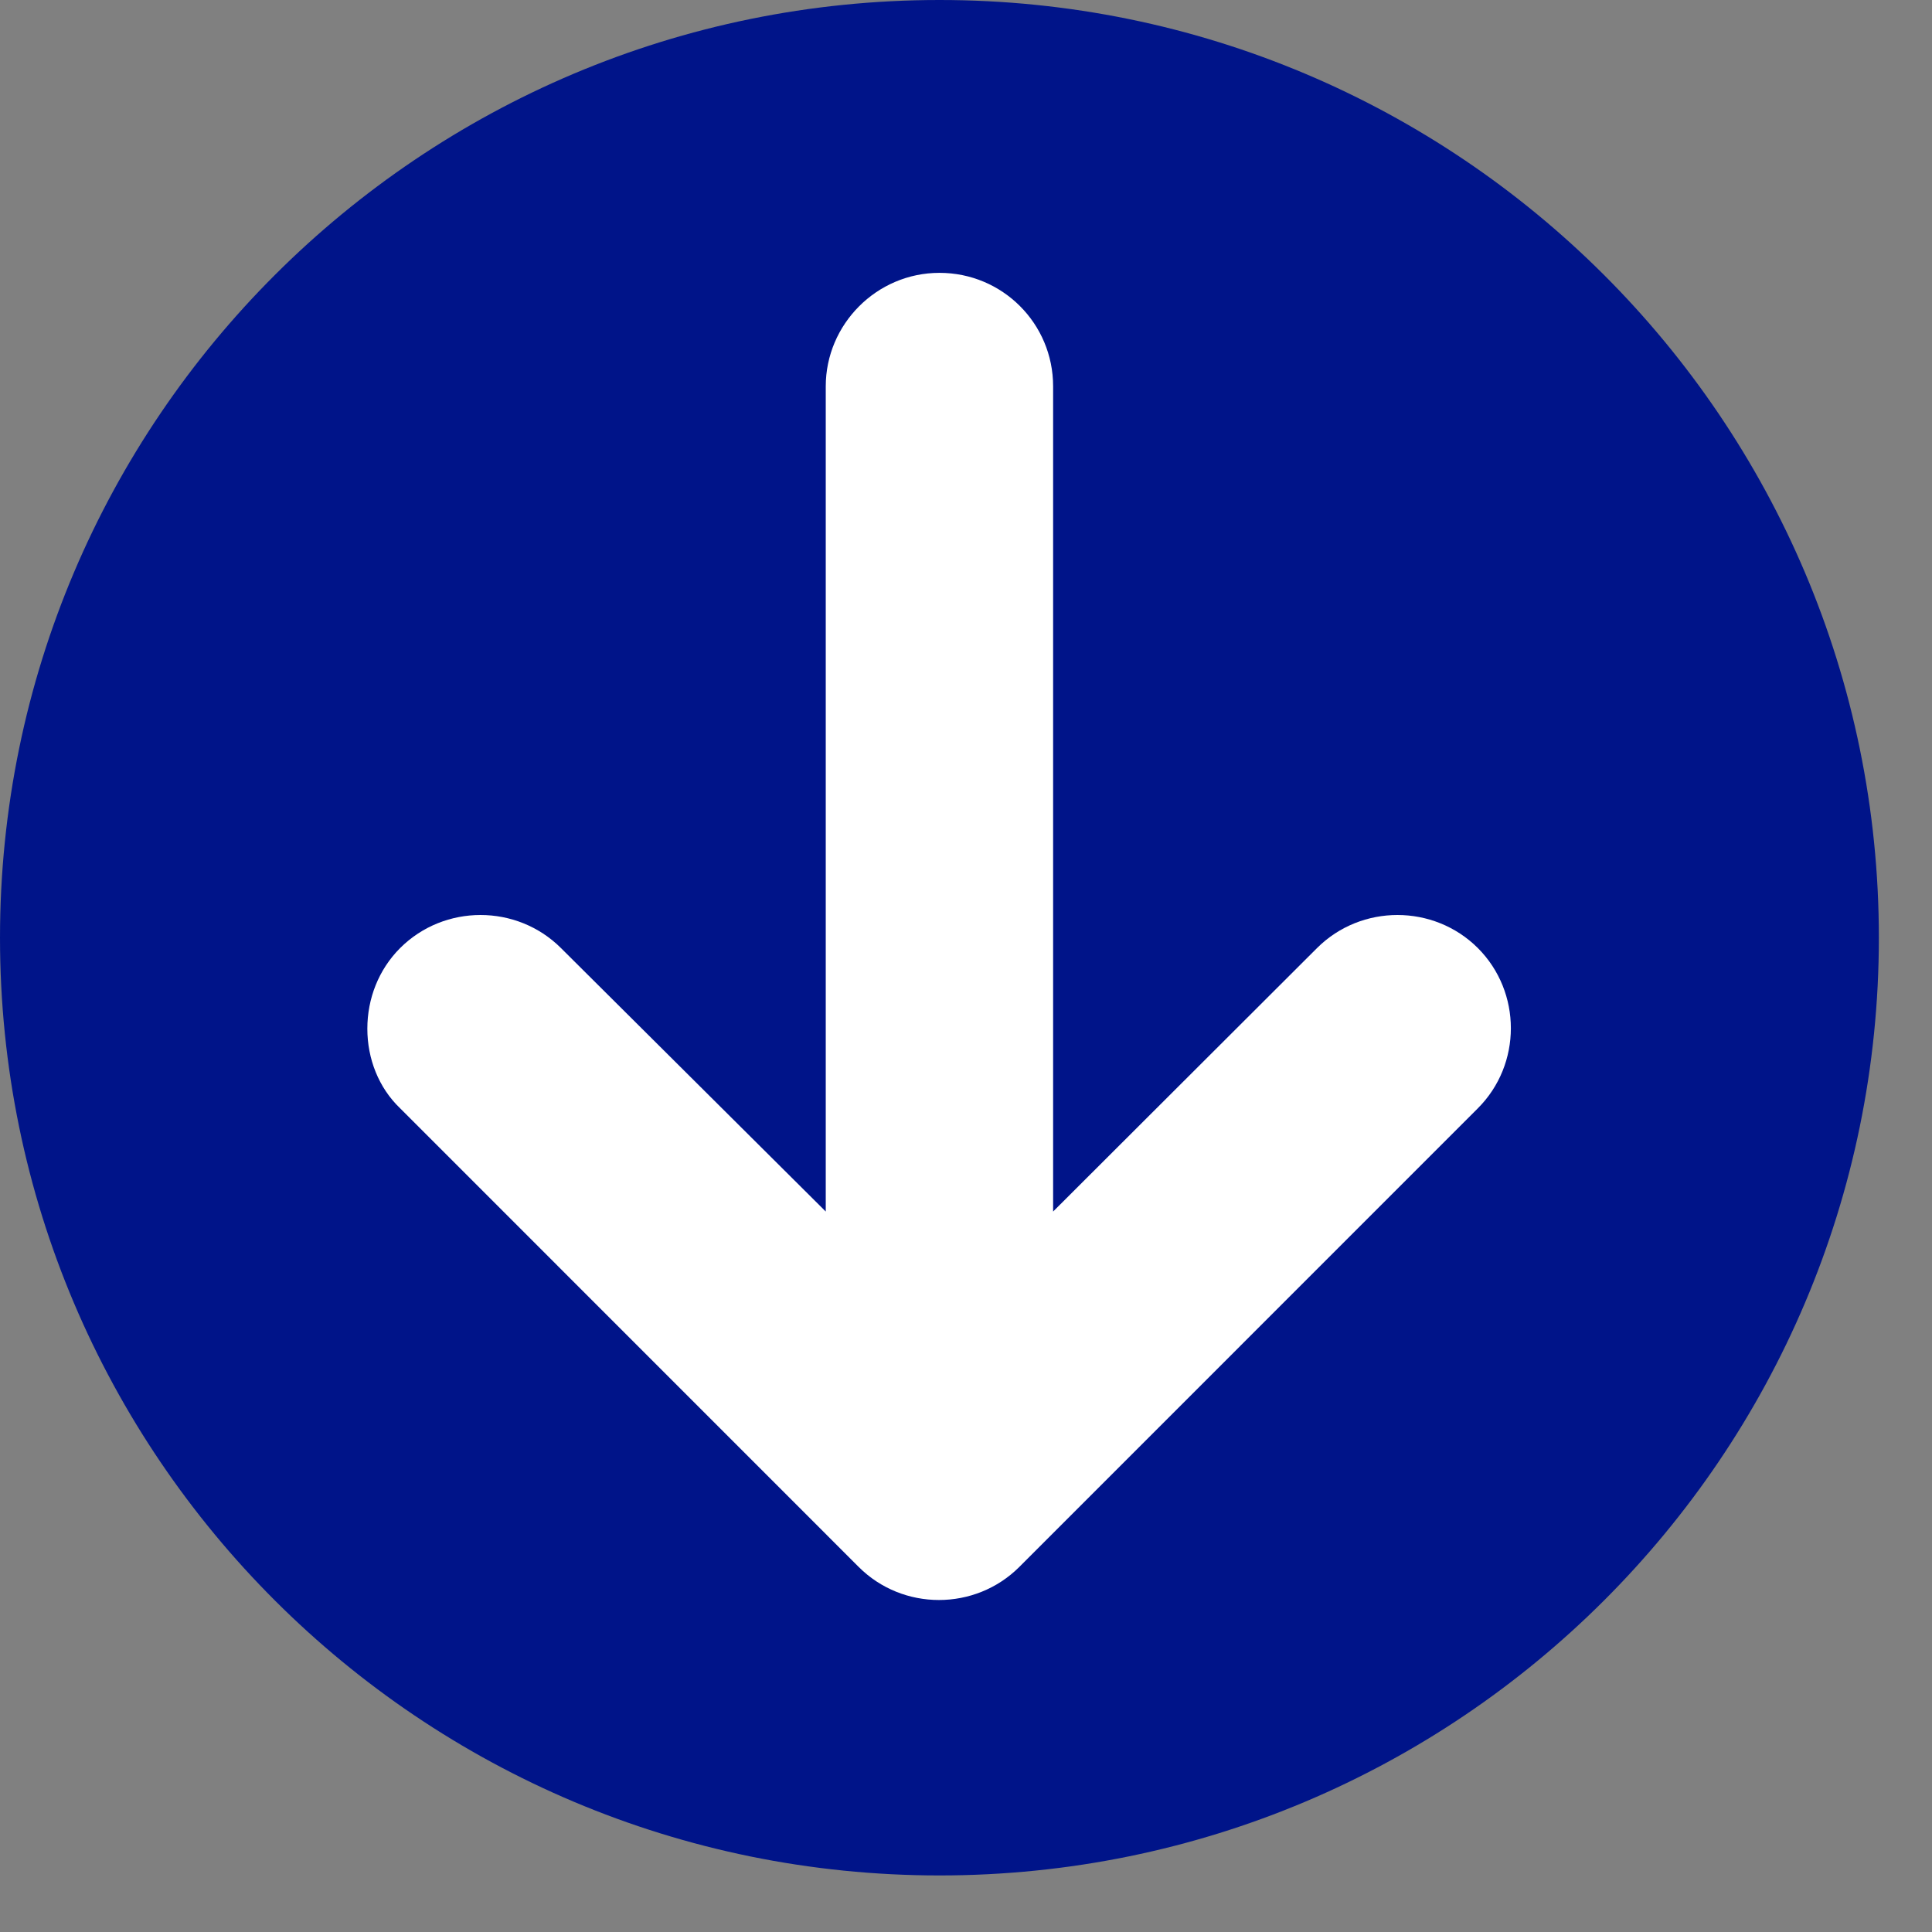
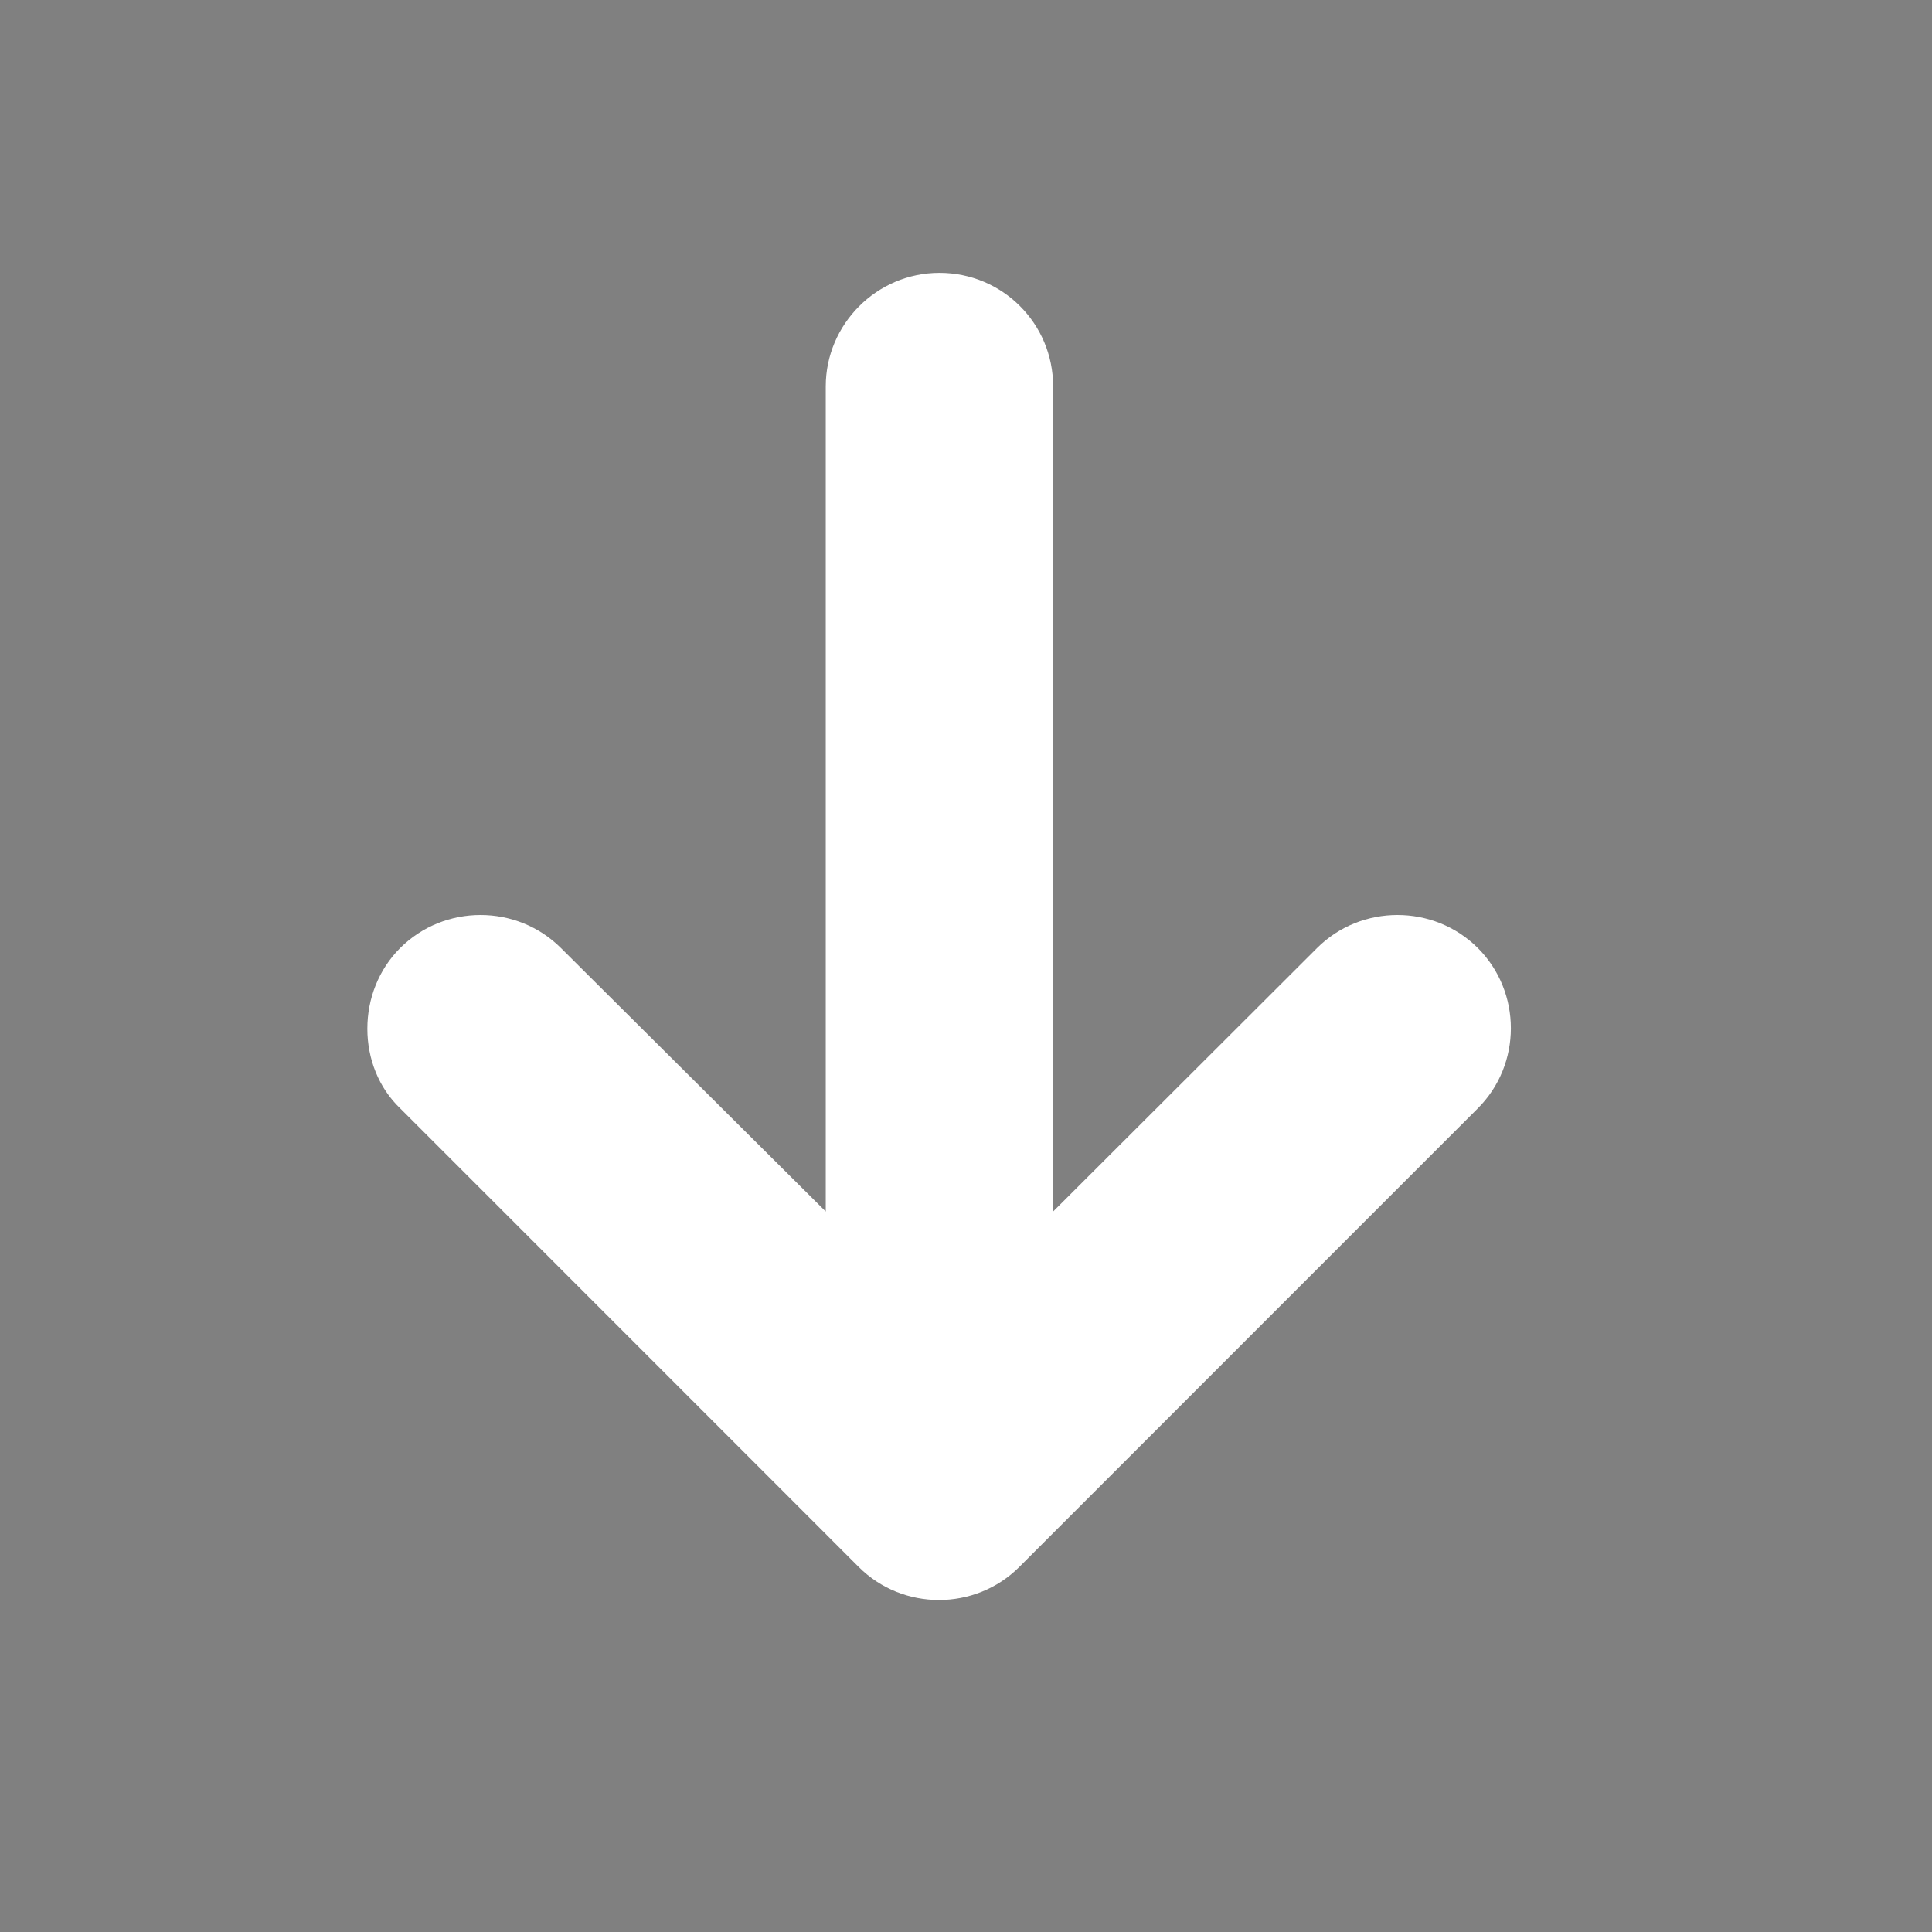
<svg xmlns="http://www.w3.org/2000/svg" width="22" height="22" viewBox="0 0 22 22" fill="none">
  <rect x="0" y="0" width="22" height="22" fill="#808080" stroke="none" />
-   <path d="M3.57729e-05 10.678C3.55151e-05 16.575 4.79 21.356 10.698 21.356C16.606 21.356 21.395 16.575 21.395 10.678C21.395 4.781 16.606 -2.09356e-07 10.698 -4.6761e-07C4.79 -7.25864e-07 3.60307e-05 4.781 3.57729e-05 10.678Z" fill="#001489" />
  <path d="M9.778 17.843L4.557 12.621C4.311 12.386 4.183 12.055 4.183 11.714C4.183 11.372 4.311 11.041 4.557 10.795C5.06 10.294 5.884 10.294 6.387 10.795L9.403 13.796L9.403 4.399C9.403 3.695 9.981 3.107 10.698 3.107C11.415 3.107 11.992 3.684 11.992 4.399L11.992 13.796L14.998 10.795C15.501 10.294 16.325 10.294 16.828 10.795C17.33 11.297 17.33 12.12 16.828 12.621L11.607 17.843C11.104 18.345 10.28 18.345 9.778 17.843Z" fill="white" />
</svg>